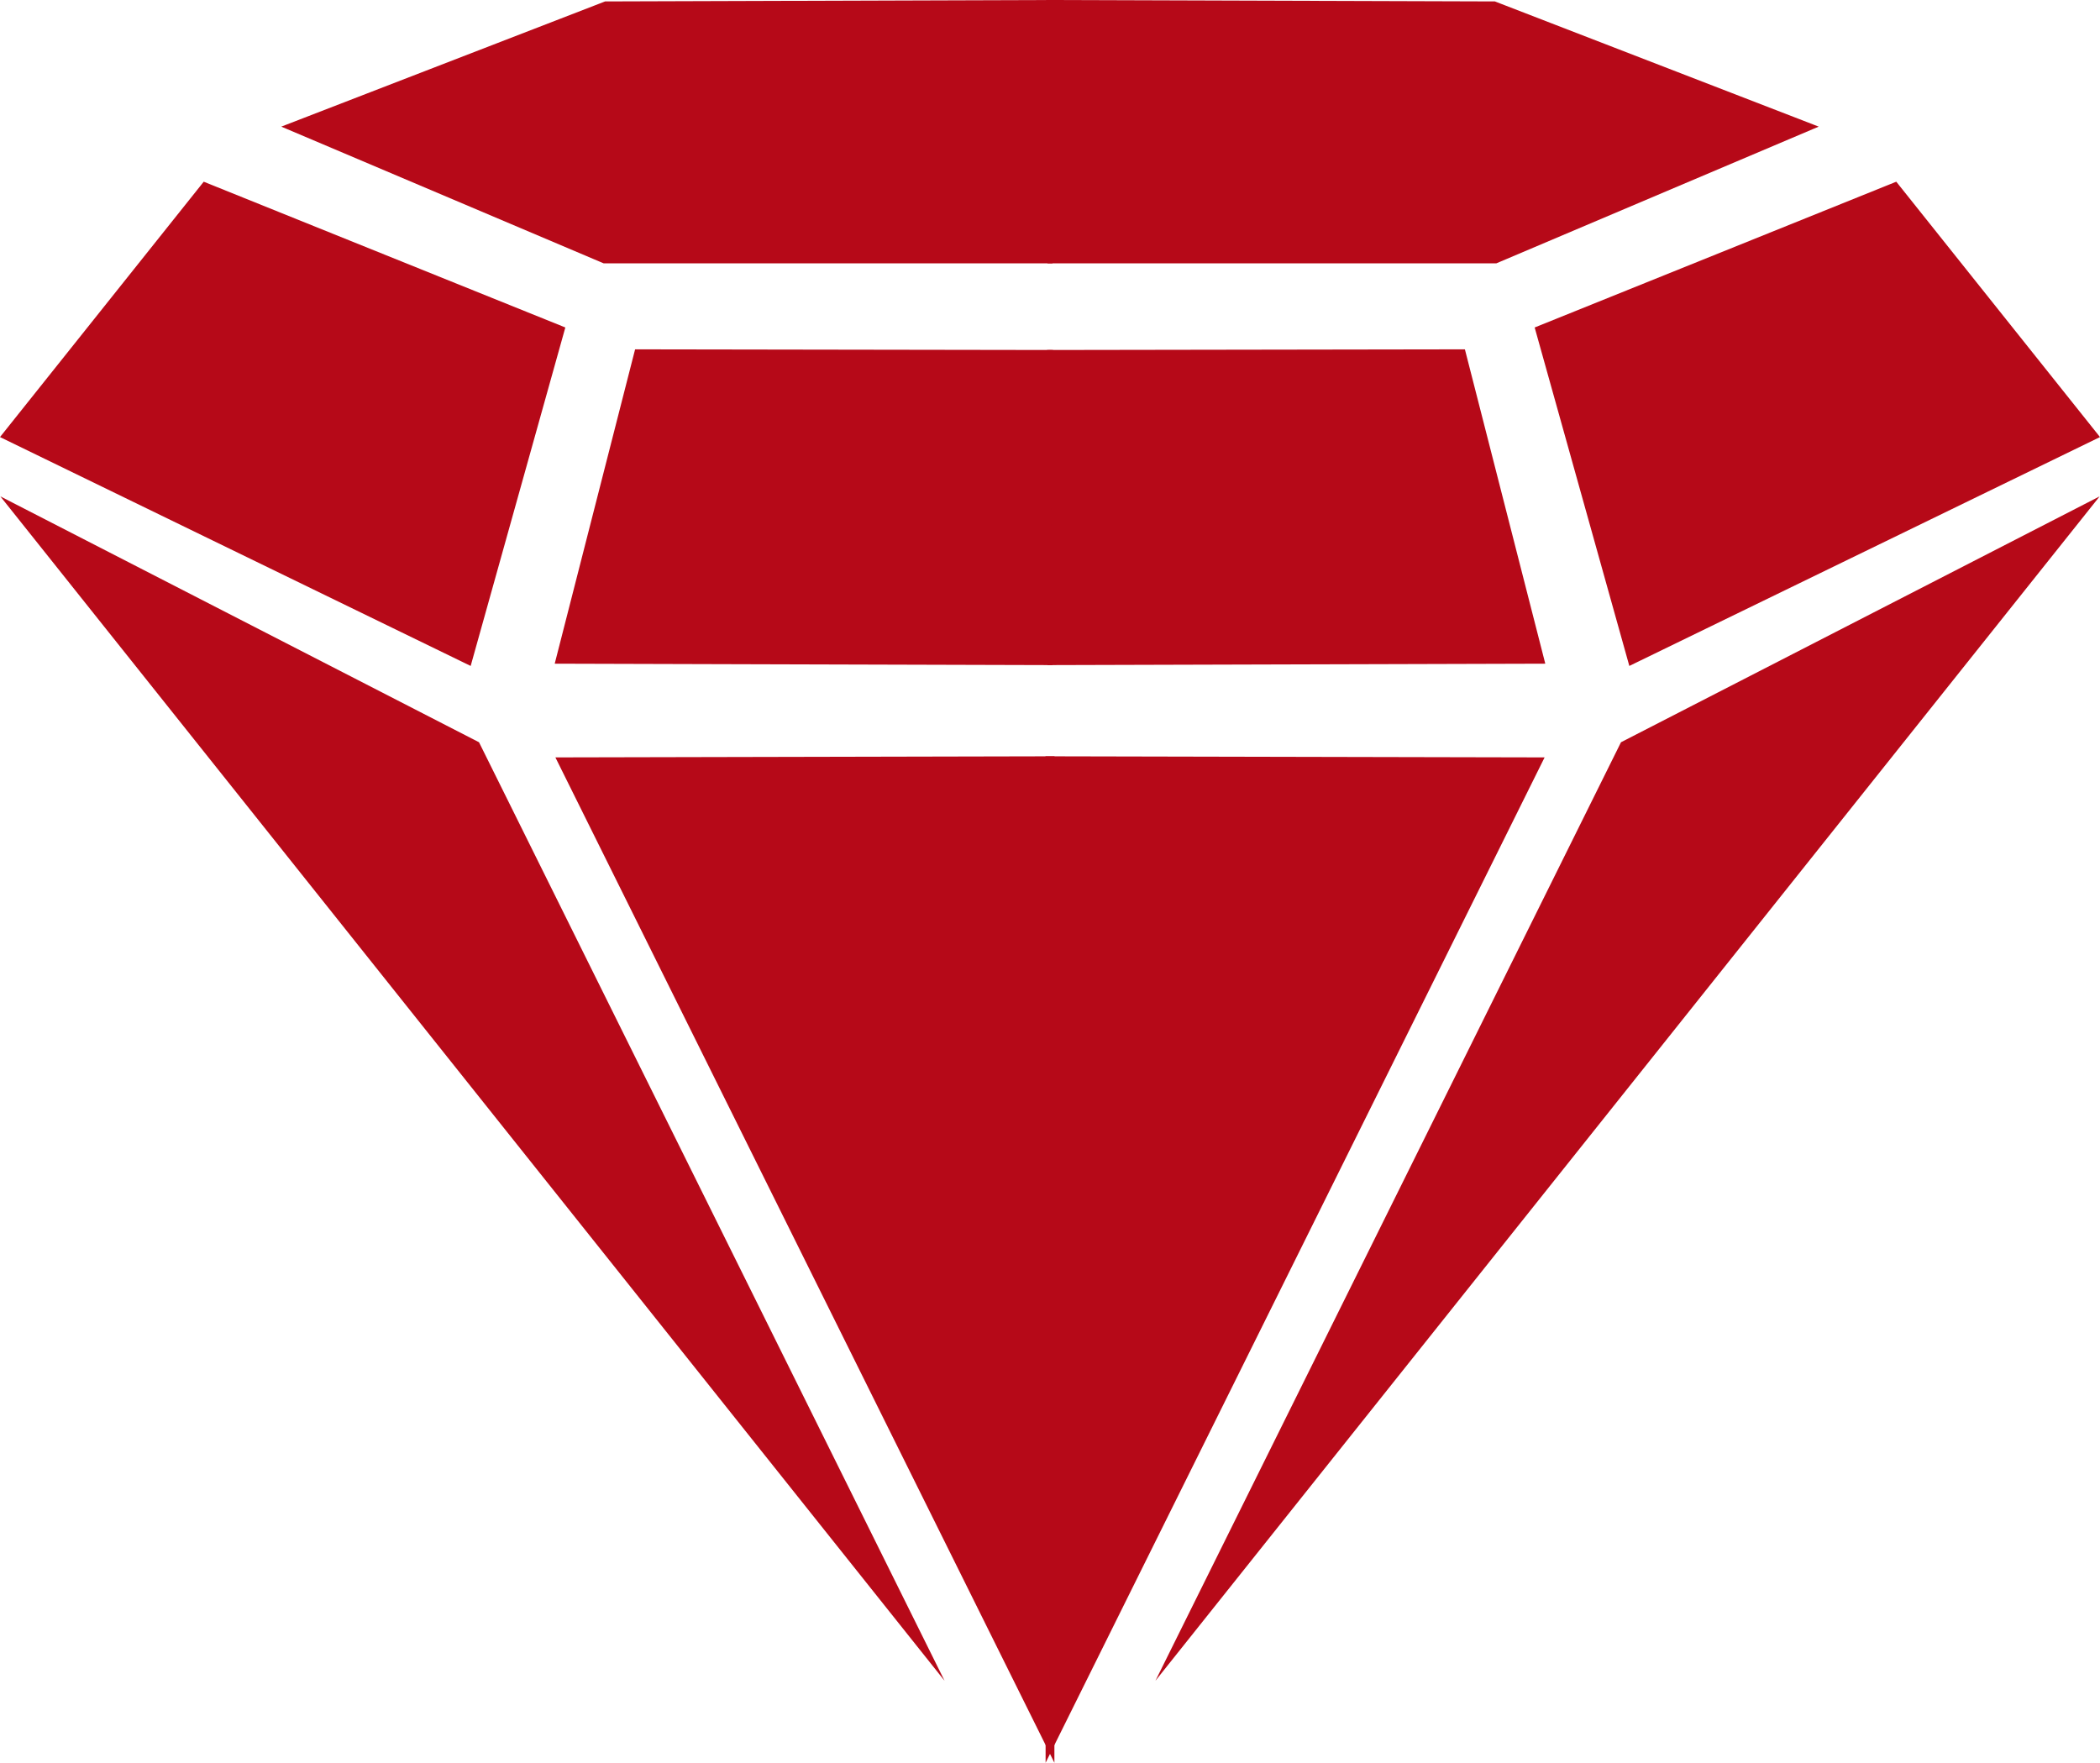
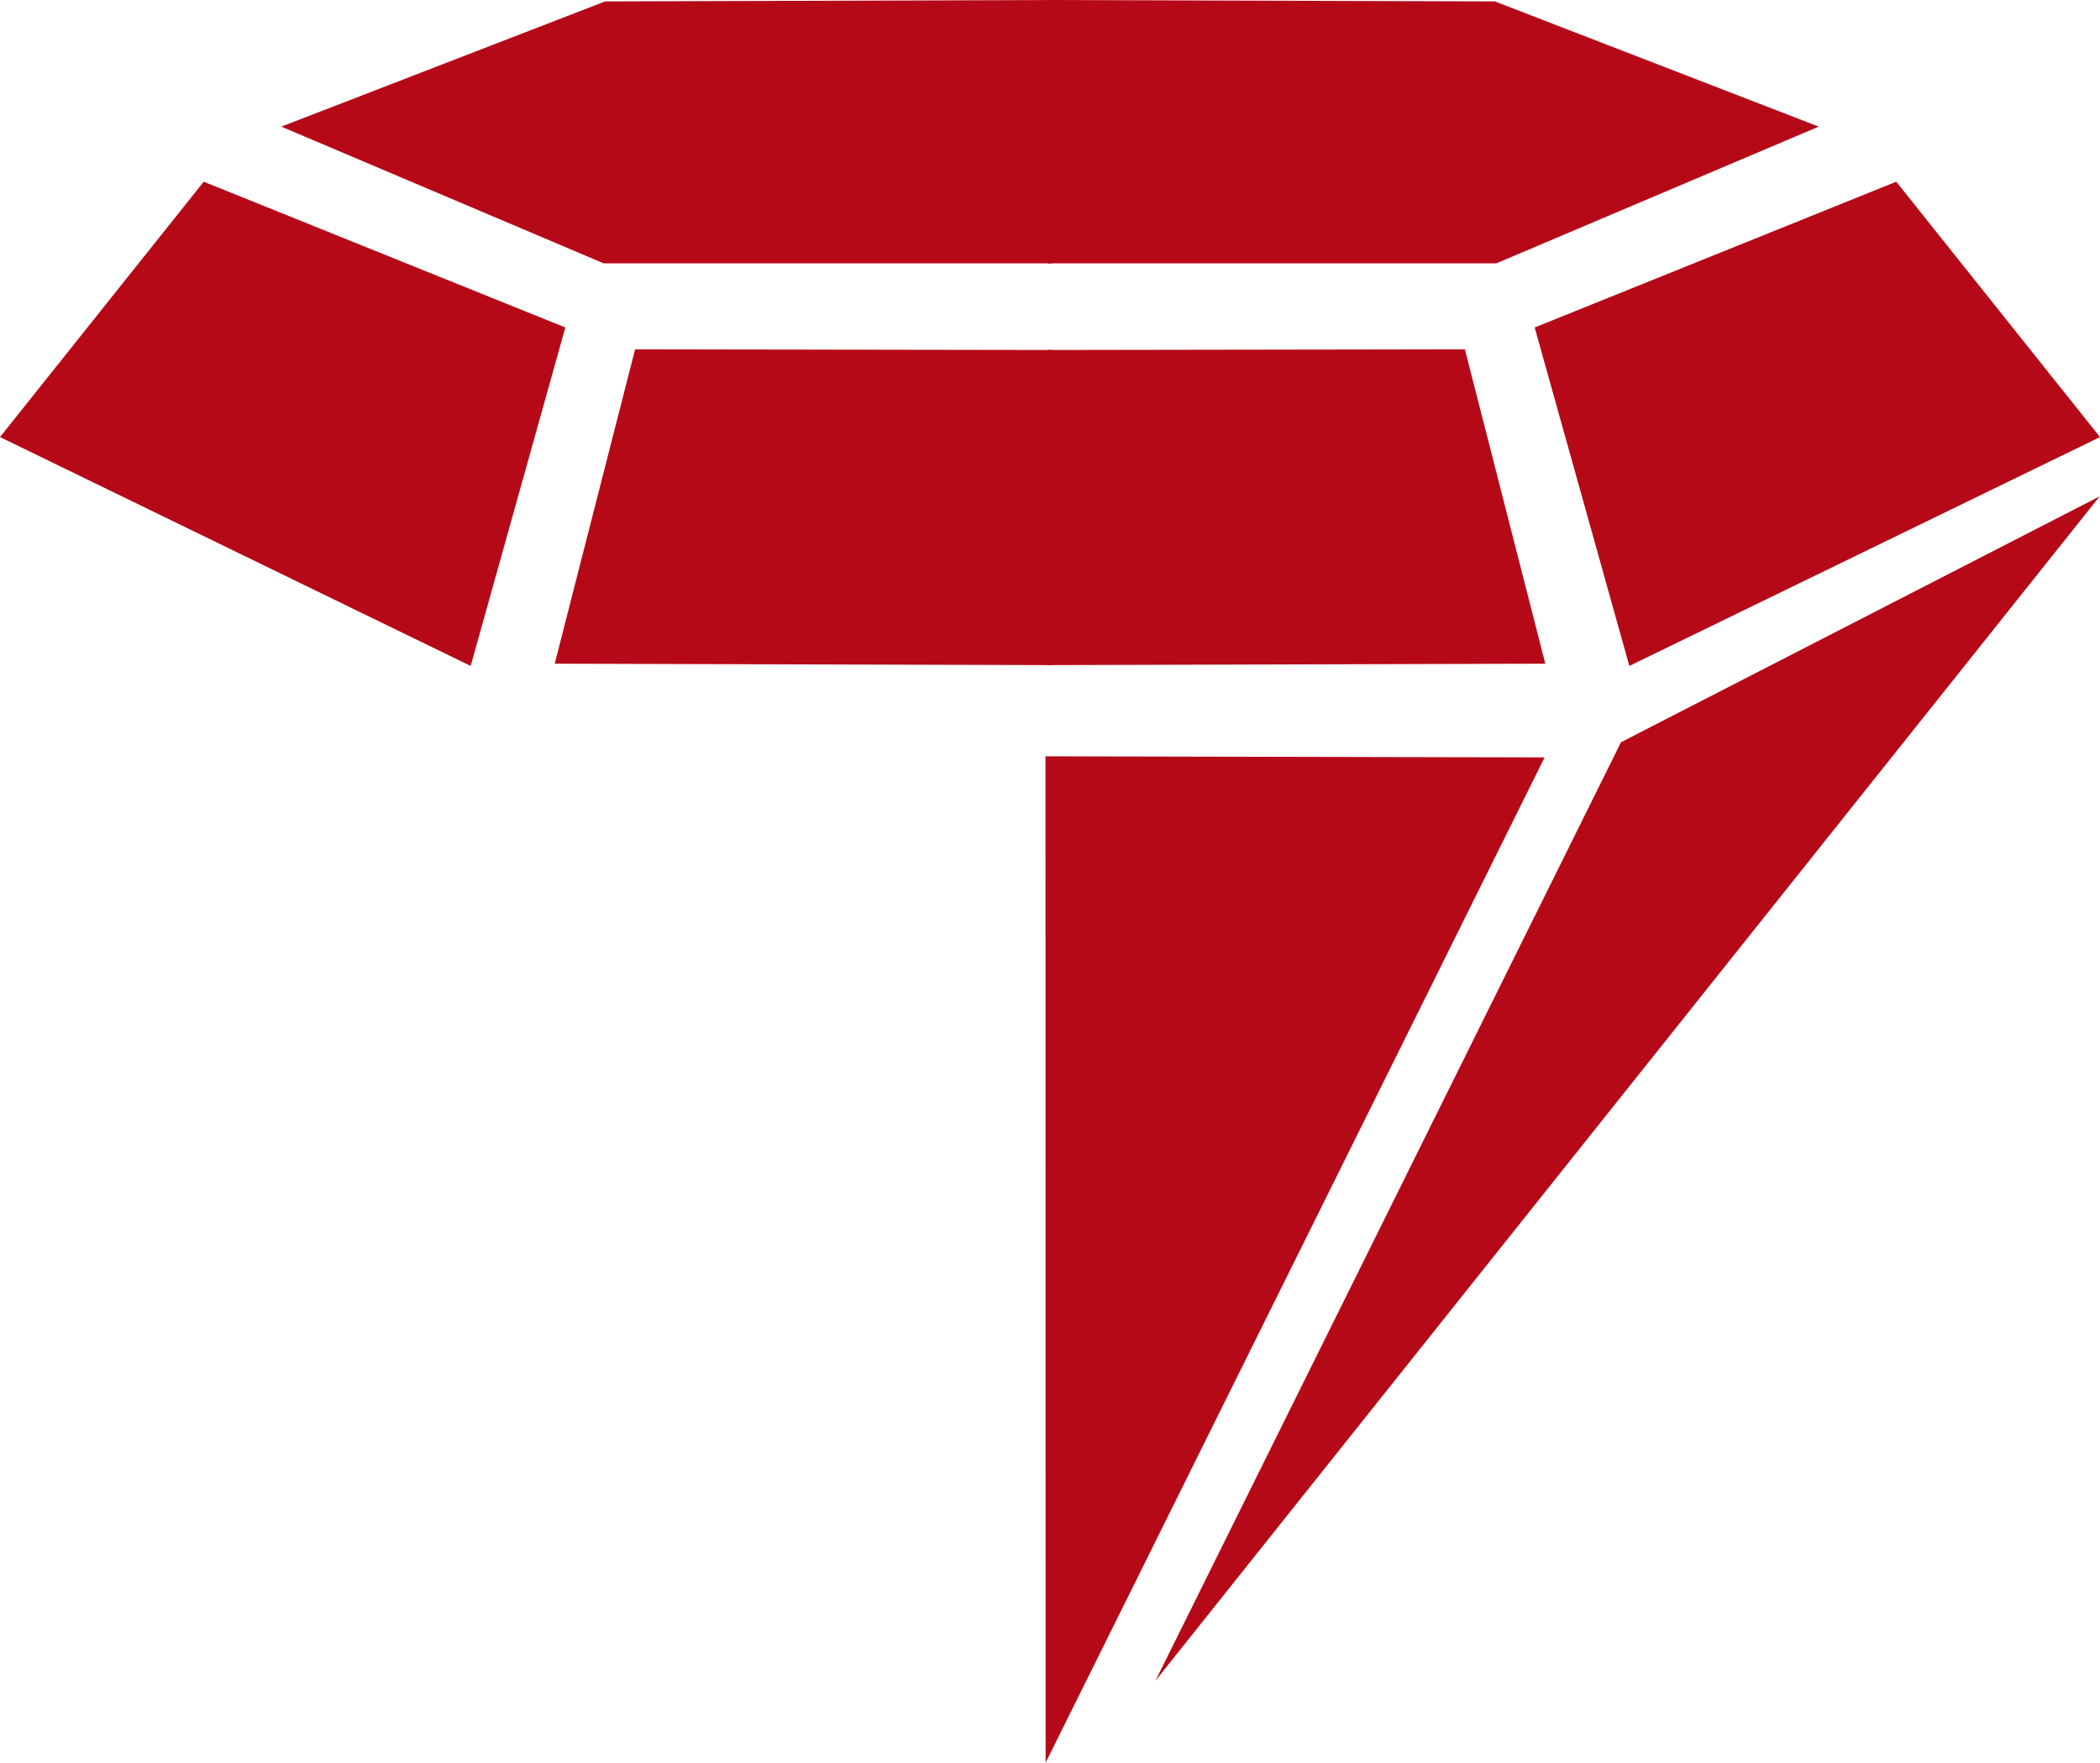
<svg xmlns="http://www.w3.org/2000/svg" xml:space="preserve" width="105.622mm" height="88.668mm" version="1.1" style="shape-rendering:geometricPrecision; text-rendering:geometricPrecision; image-rendering:optimizeQuality; fill-rule:evenodd; clip-rule:evenodd" viewBox="0 0 8989.81 7546.79">
  <defs>
    <style type="text/css"> .str0 {stroke:#B60918;stroke-width:17.02;stroke-miterlimit:22.926} .fil0 {fill:#B60918} </style>
  </defs>
  <g id="Слой_x0020_1">
    <g id="_105570329413824">
      <polygon class="fil0 str0" points="4503.1,8.54 2591.89,14.61 1226.75,542.47 2585.82,1118.86 4497.03,1118.86 " />
      <polygon class="fil0 str0" points="874.84,788.19 2409.88,1407.06 2009.43,2838.94 13.29,1868.18 " />
      <polygon class="fil0 str0" points="2725.37,1504.13 4499.13,1506.93 4497.03,2838.94 2385.6,2832.88 " />
-       <polygon class="fil0 str0" points="32.82,2150.74 4000.39,7127.94 2044.21,3184.04 " />
-       <polygon class="fil0 str0" points="2391.28,3251.09 4505.21,7510.5 4505.77,3246.47 " />
    </g>
    <g id="_105570329419488">
      <polygon class="fil0 str0" points="4486.71,8.54 6397.92,14.61 7763.06,542.47 6403.99,1118.86 4492.78,1118.86 " />
      <polygon class="fil0 str0" points="8114.97,788.19 6579.94,1407.06 6980.38,2838.94 8976.53,1868.18 " />
      <polygon class="fil0 str0" points="6264.44,1504.13 4490.68,1506.93 4492.78,2838.94 6604.21,2832.88 " />
      <polygon class="fil0 str0" points="8956.99,2150.74 4989.42,7127.94 6945.6,3184.04 " />
      <polygon class="fil0 str0" points="6598.53,3251.09 4484.6,7510.5 4484.04,3246.47 " />
    </g>
  </g>
</svg>